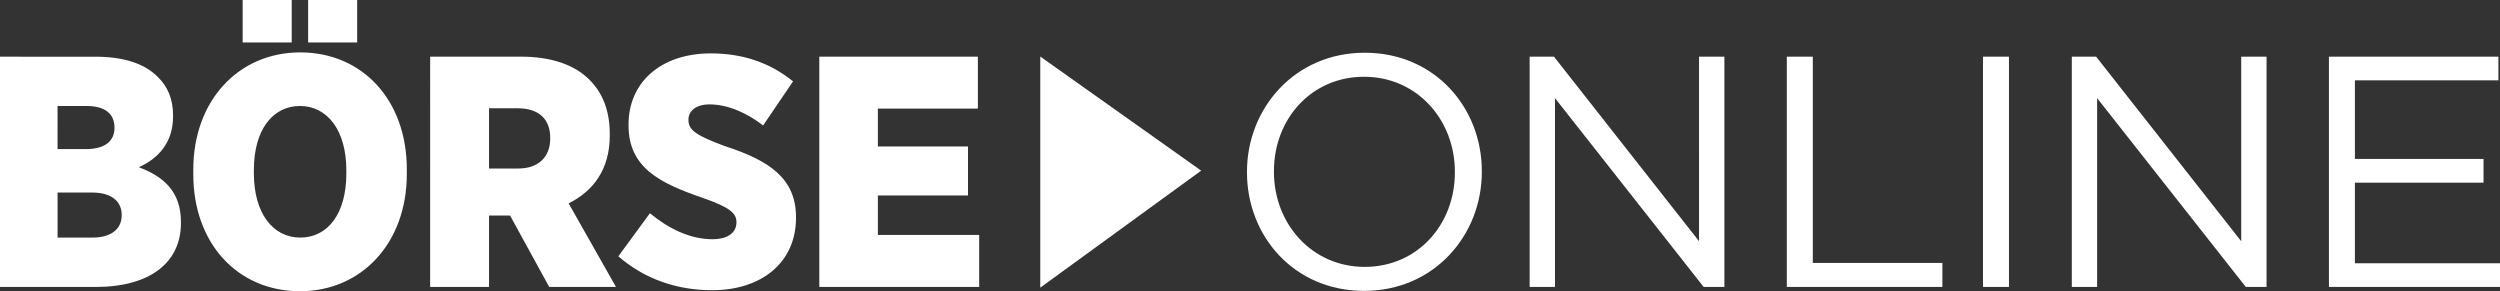
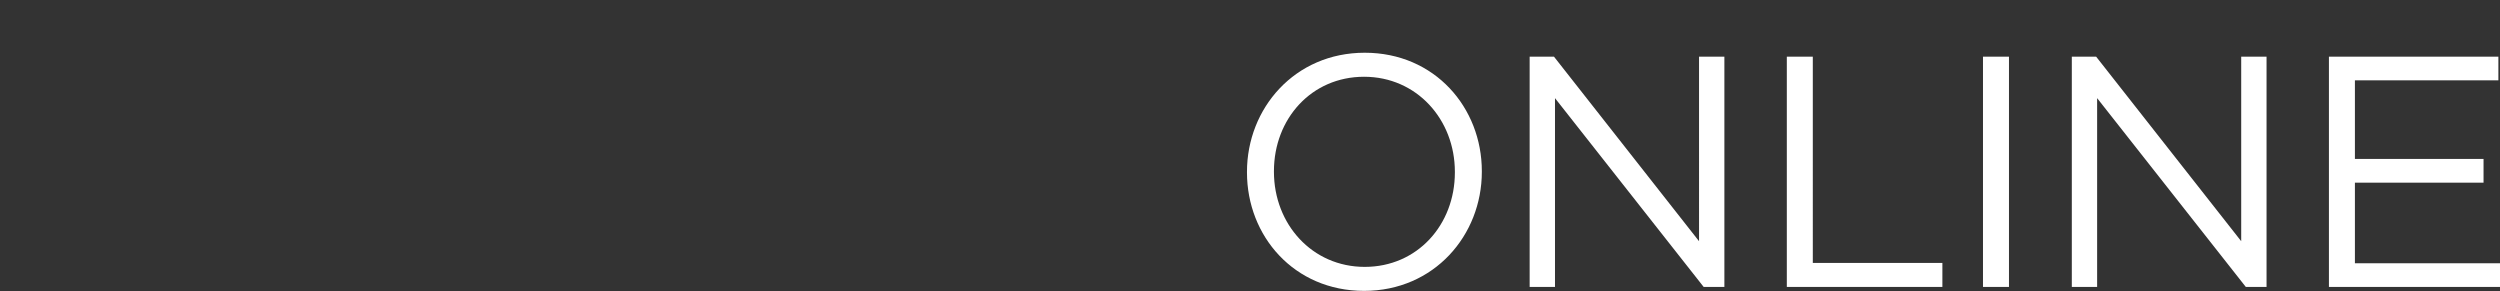
<svg xmlns="http://www.w3.org/2000/svg" version="1.1" id="Ebene_1" x="0px" y="0px" viewBox="0 0 818.8 95.37" style="enable-background:new 0 0 818.8 95.37;" xml:space="preserve">
  <rect x="0" y="0" width="818.8" height="95.37" fill="#333333" stroke="none" />
  <style type="text/css">
	.st0{fill:#FFFFFF;}
</style>
  <g>
    <path class="st0" d="M446.76,95.27c22.95,0,38.57-18.21,38.57-39v-0.21c0-20.79-15.4-38.79-38.35-38.79s-38.57,18.21-38.57,39v0.22   C408.41,77.28,423.81,95.27,446.76,95.27 M446.98,87.41c-17.24,0-29.74-14.01-29.74-31.14v-0.21c0-17.14,12.28-30.92,29.52-30.92   c17.24,0,29.74,14,29.74,31.13v0.22C476.5,73.61,464.22,87.41,446.98,87.41 M500.99,93.98h8.3V32.14l48.7,61.84h6.78V18.56h-8.3V79   l-47.51-60.44h-7.97V93.98z M585.21,93.98h50.96v-7.87h-42.44V18.56h-8.51V93.98z M649.47,93.98h8.51V18.56h-8.51V93.98z    M678.55,93.98h8.3V32.14l48.7,61.84h6.79V18.56h-8.3V79l-47.51-60.44h-7.97V93.98z M762.77,93.98h56.04v-7.76h-47.53V59.82h42.13   v-7.76h-42.13V26.32h46.99v-7.76h-55.5V93.98z" />
-     <path class="st0" d="M0,93.98h31.35c17.78,0,27.91-7.97,27.91-20.9v-0.43c0-9.91-5.71-14.87-13.79-17.88   c6.25-2.8,11.21-7.97,11.21-16.59v-0.43c0-5.39-1.83-9.48-4.95-12.5c-4.42-4.53-11.42-6.68-20.47-6.68H0V93.98 M37.5,41.83   c0,4.63-3.45,7-9.38,7h-9.27V34.72h9.59c5.82,0,9.05,2.48,9.05,7V41.83z M39.86,70.38v0.1c0,4.63-3.55,7.33-9.59,7.33H18.86V63.06   h11.31C36.52,63.06,39.86,65.96,39.86,70.38 M100.92,13.9h16.06V0h-16.06V13.9z M79.48,13.9h16.06V0H79.48V13.9z M98.23,95.38   c20.26,0,35.01-15.84,35.01-38.36v-1.61c0-22.63-14.55-38.25-34.91-38.25c-20.26,0-35.02,15.84-35.02,38.35v1.62   C63.32,79.76,77.87,95.38,98.23,95.38 M98.34,77.81c-8.94,0-15.19-7.97-15.19-21.01v-1.19c0-13.04,6.14-20.9,15.09-20.9   s15.19,7.97,15.19,21.01v1.18C113.42,69.95,107.39,77.81,98.34,77.81 M140.88,93.98h19.29V70.6h6.89l12.82,23.38h21.87   l-15.51-27.37c7.97-3.98,13.47-10.99,13.47-22.2v-0.54c0-7.65-2.37-13.47-6.57-17.67c-4.85-4.95-12.5-7.65-22.63-7.65h-29.63V93.98   z M160.17,55.19V35.47h9.48c6.46,0,10.56,3.23,10.56,9.7v0.22c0,6.03-3.88,9.8-10.45,9.8H160.17z M233.24,95.05   c16.16,0,27.47-9.05,27.47-23.7v-0.21c0-12.82-8.94-18.64-23.27-23.27c-9.59-3.56-11.96-5.28-11.96-8.62v-0.1   c0-2.8,2.48-4.96,6.9-4.96c6.14,0,12.39,2.91,17.56,6.9l9.8-14.44c-7.87-6.36-16.81-9.16-26.94-9.16   c-16.48,0-26.94,9.59-26.94,23.27v0.32c0,13.68,10.02,18.86,24.24,23.7c8.84,3.13,11.1,4.96,11.1,7.97v0.11   c0,3.23-2.7,5.49-7.87,5.49c-7.33,0-14.33-3.45-20.47-8.51l-10.34,14.11C211.37,91.61,222.04,95.05,233.24,95.05 M268.34,93.98   h52.36V76.95h-33.18V64.02h29.52V47.97h-29.52V35.58h32.76V18.56h-51.94V93.98z" />
    <g>
-       <polygon class="st0" points="393.41,55.89 340.71,18.52 340.71,94.21   " />
-     </g>
+       </g>
  </g>
</svg>